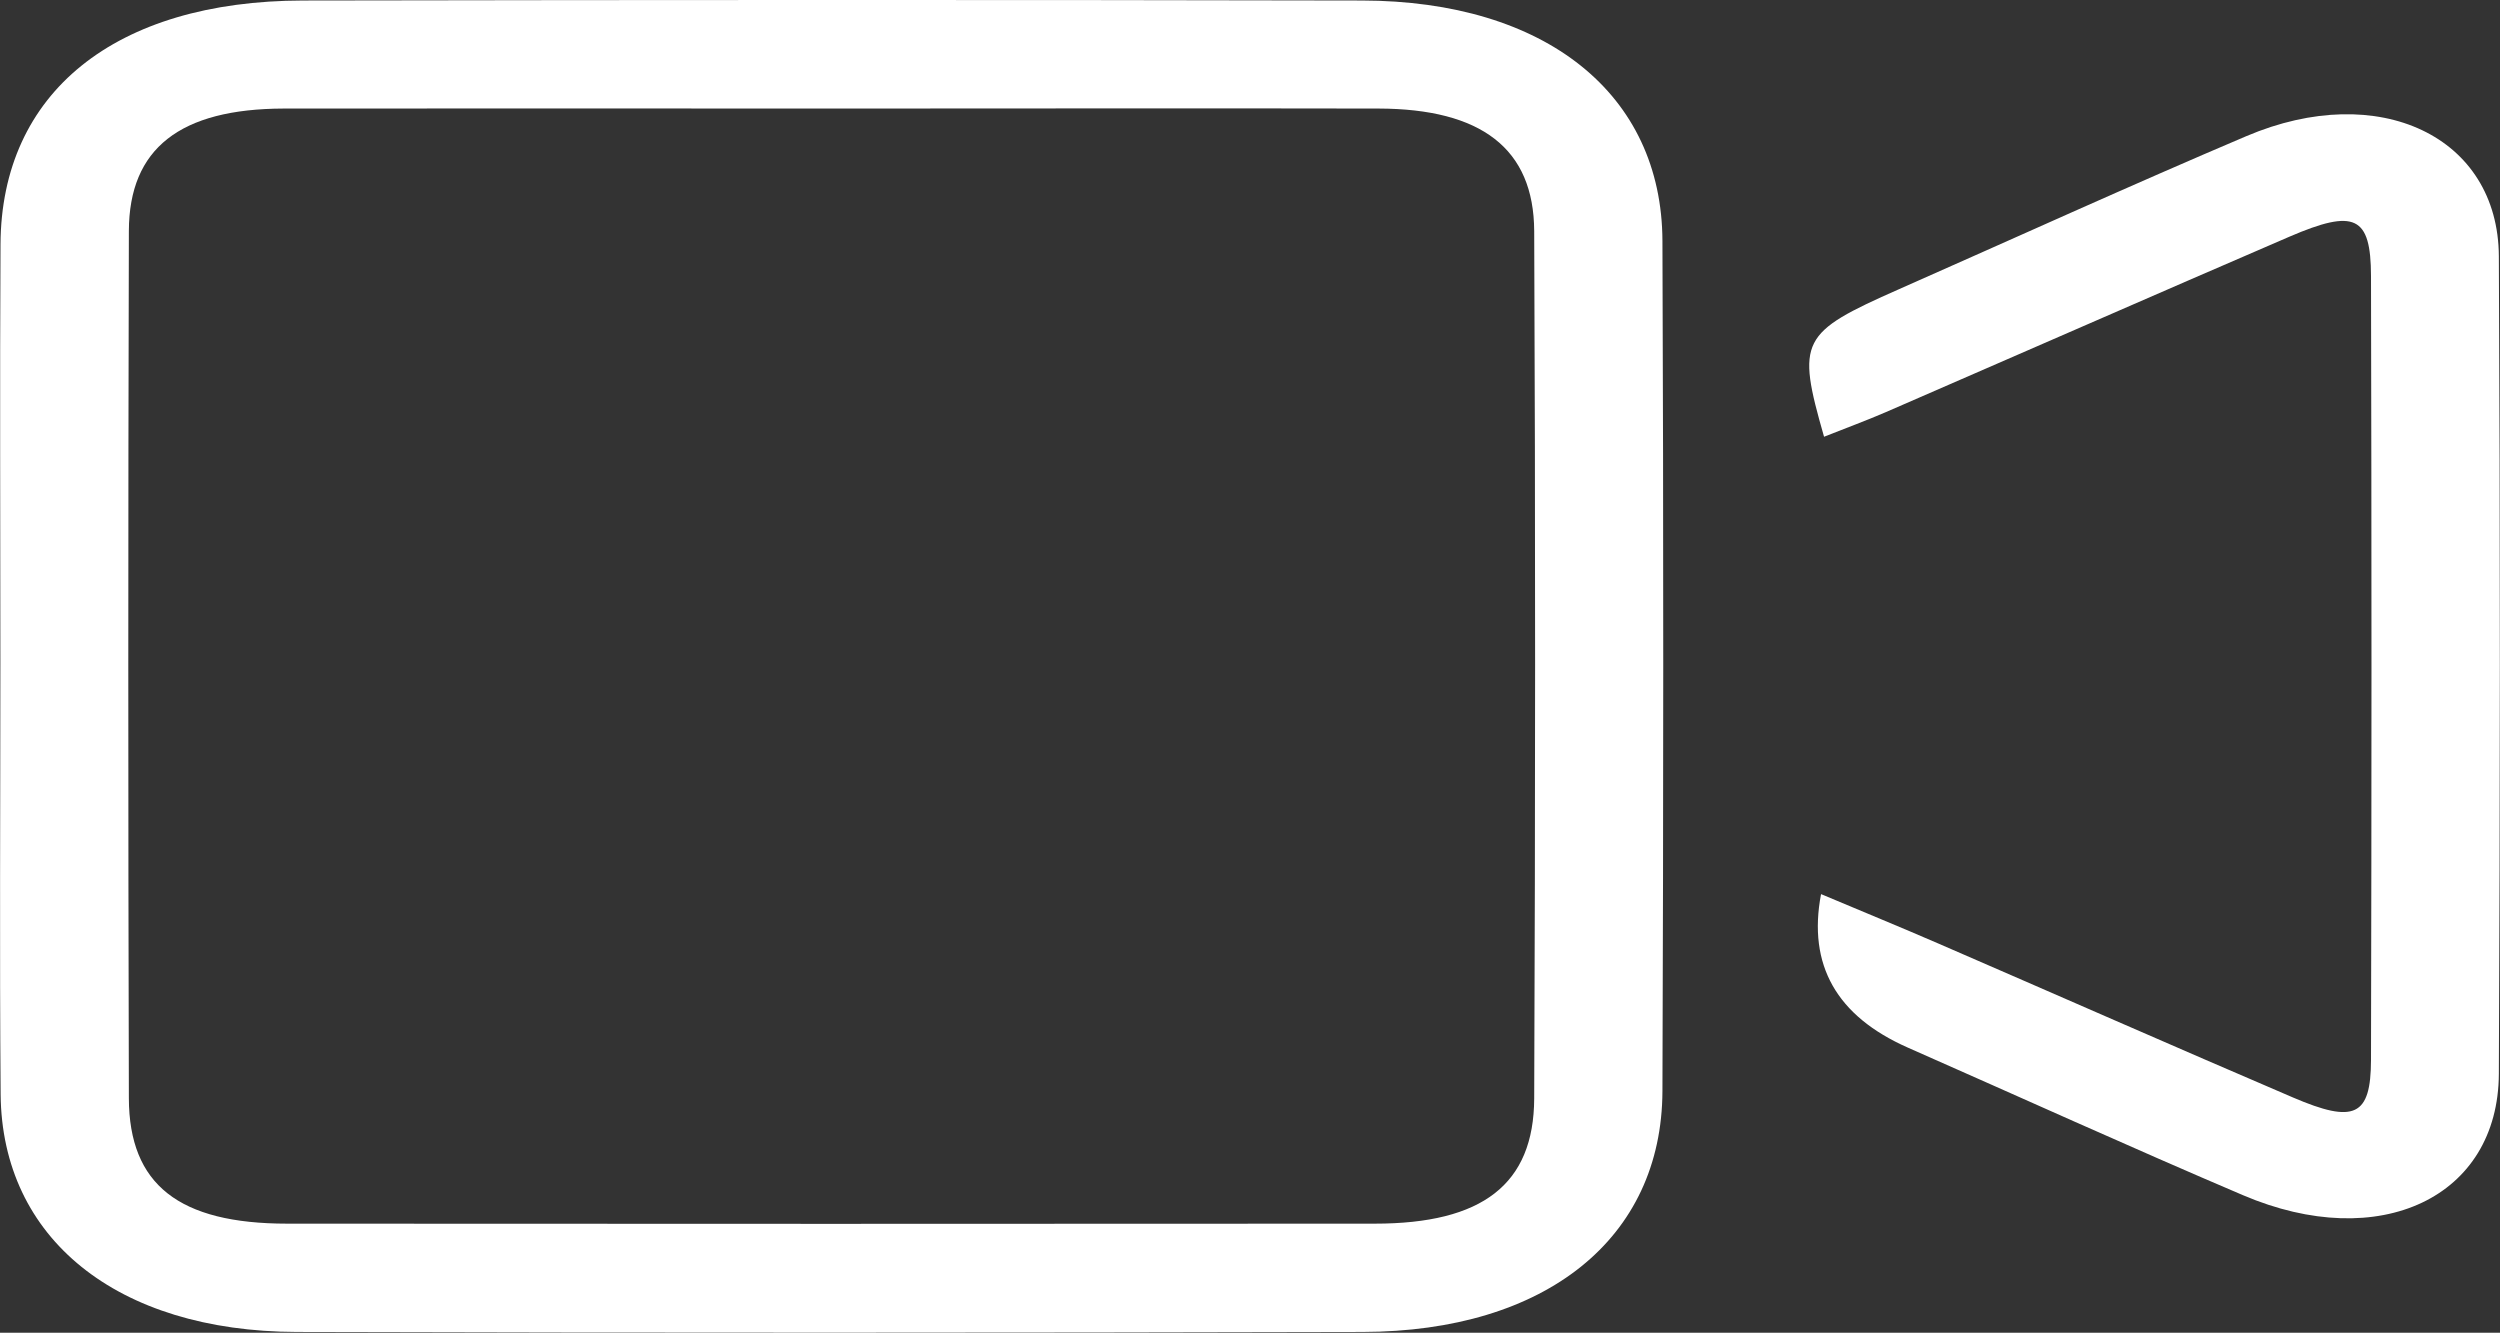
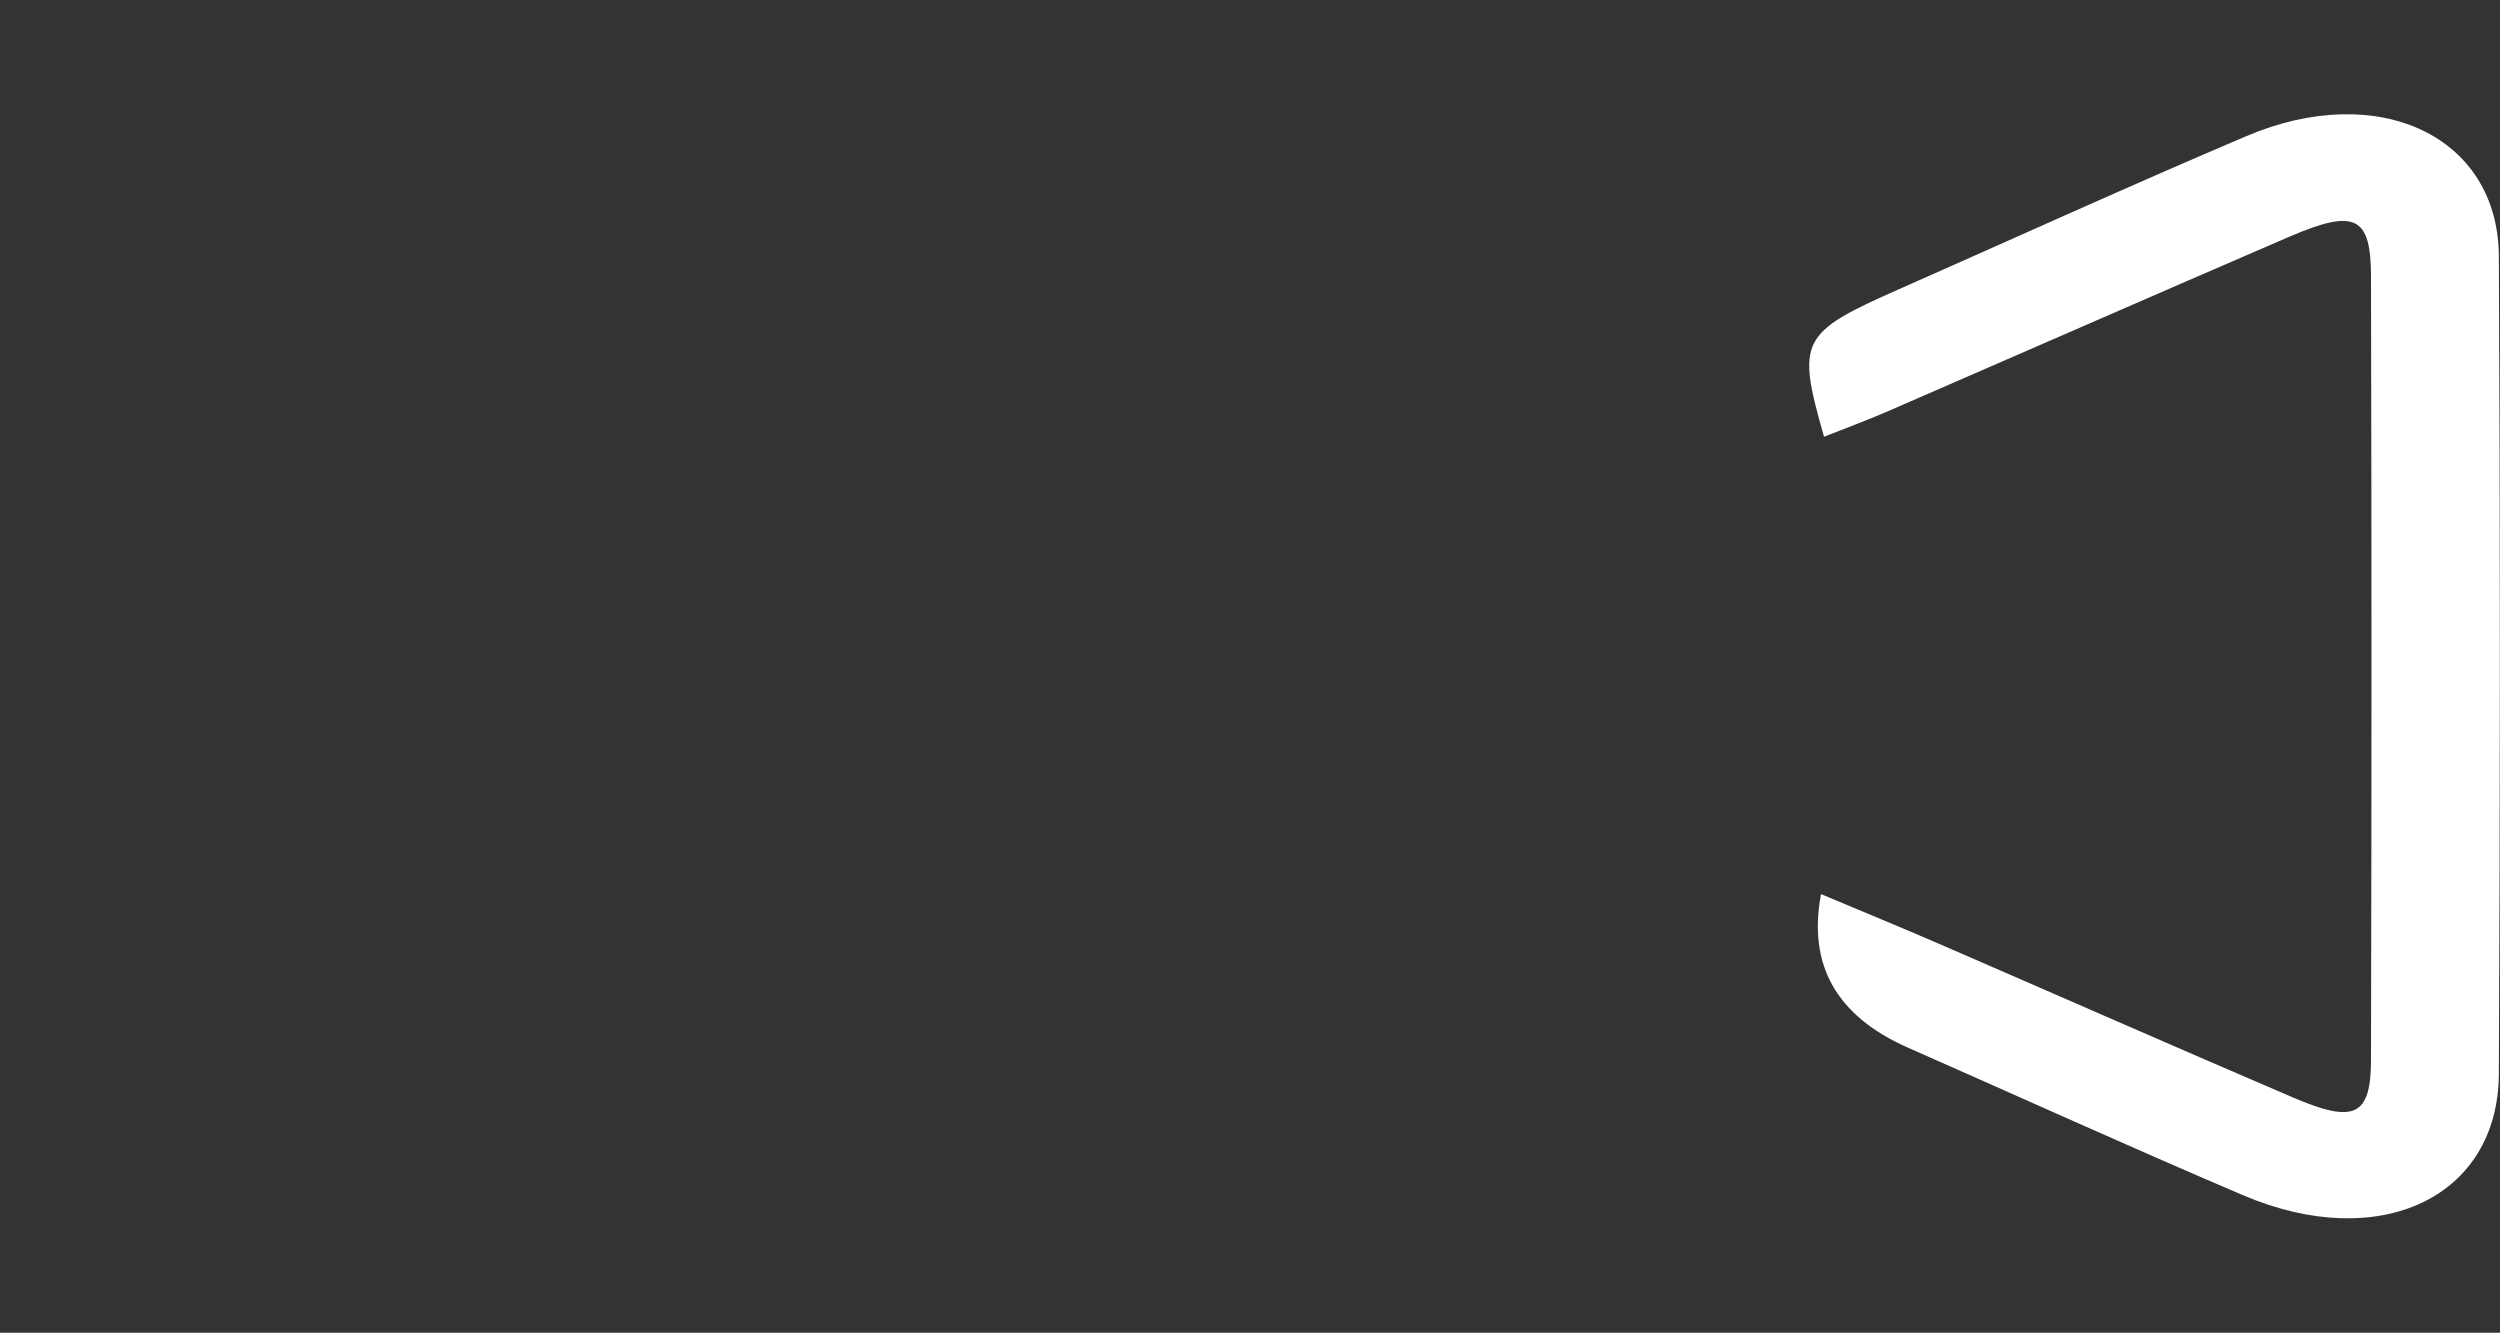
<svg xmlns="http://www.w3.org/2000/svg" id="Layer_2" viewBox="0 0 196.91 104.97">
  <rect x="0" y="0" width="196.91" height="104.97" fill="#333333" stroke="none" />
  <defs>
    <style>
      .cls-1 {
        fill: #fff;
      }
    </style>
  </defs>
  <g id="Layer_1-2" data-name="Layer_1">
    <g>
-       <path class="cls-1" d="M.03,52.06c0-10.94-.05-21.88.01-32.82C.1,7.31,9.04.07,23.87.04c27.8-.05,55.6-.06,83.4,0,14.47.03,23.63,7.36,23.67,18.94.09,22.32.08,44.64,0,66.96-.04,11.6-9.18,18.94-23.62,18.97-27.98.07-55.96.08-83.95,0-14.17-.04-23.22-7.37-23.32-18.71-.09-11.38-.02-22.76-.02-34.13ZM65.73,8.55c-14.46,0-28.92-.02-43.38,0-8.16.02-12.18,3.13-12.2,9.64-.06,22.77-.06,45.55,0,68.32.02,6.8,3.95,9.87,12.47,9.87,28.55.02,57.1.02,85.66,0,8.47,0,12.53-3.08,12.56-9.86.09-22.77.1-45.55,0-68.32-.03-6.51-4.18-9.63-12.26-9.65-14.28-.03-28.55,0-42.83,0Z" />
      <path class="cls-1" d="M143.45,70.43c3.18,1.34,6.21,2.58,9.21,3.88,9.32,4.04,18.6,8.13,27.94,12.13,4.85,2.08,6.14,1.48,6.15-2.96.05-20.58.05-41.16,0-61.74-.01-4.73-1.28-5.31-6.42-3.1-10.62,4.58-21.19,9.22-31.79,13.82-1.57.68-3.19,1.27-4.87,1.94-2.18-7.61-1.88-8.18,5.9-11.62,9.12-4.03,18.17-8.15,27.37-12.06,10.43-4.43,19.84.03,19.88,9.48.11,21.46.1,42.91,0,64.37-.04,9.74-9.39,14.16-20.15,9.57-8.87-3.78-17.61-7.75-26.41-11.63q-8.41-3.72-6.83-12.07Z" />
    </g>
  </g>
</svg>